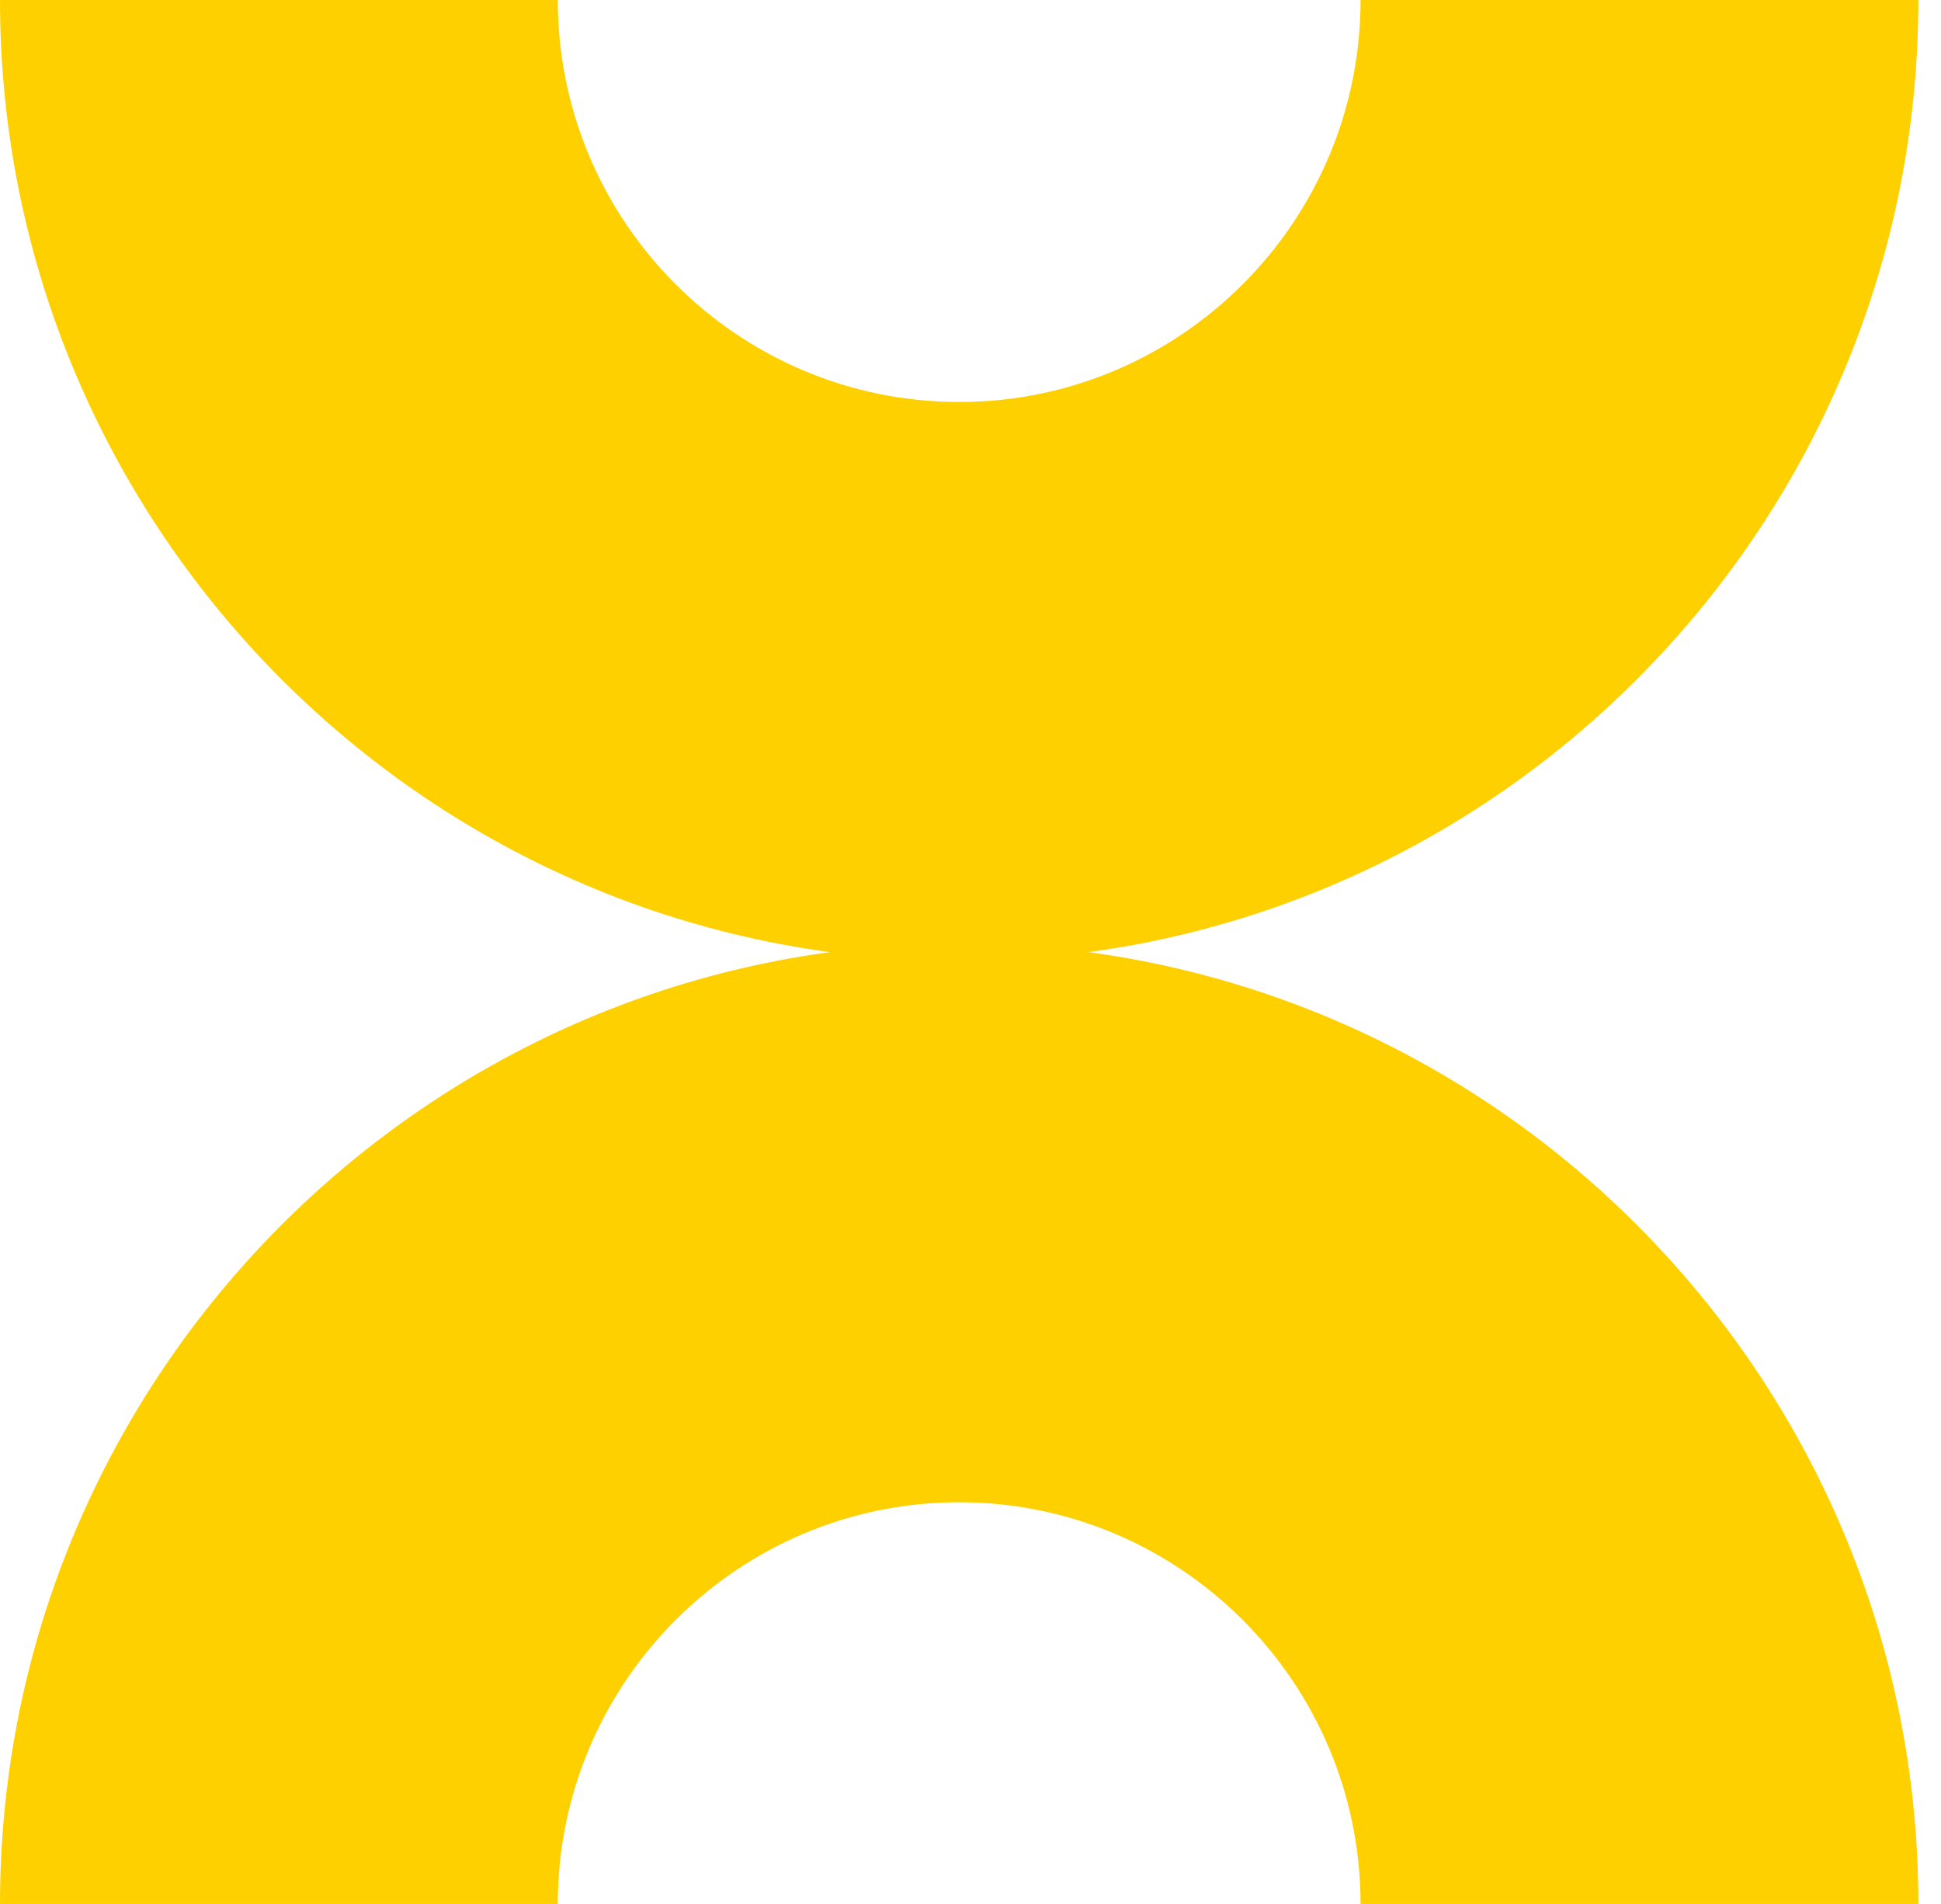
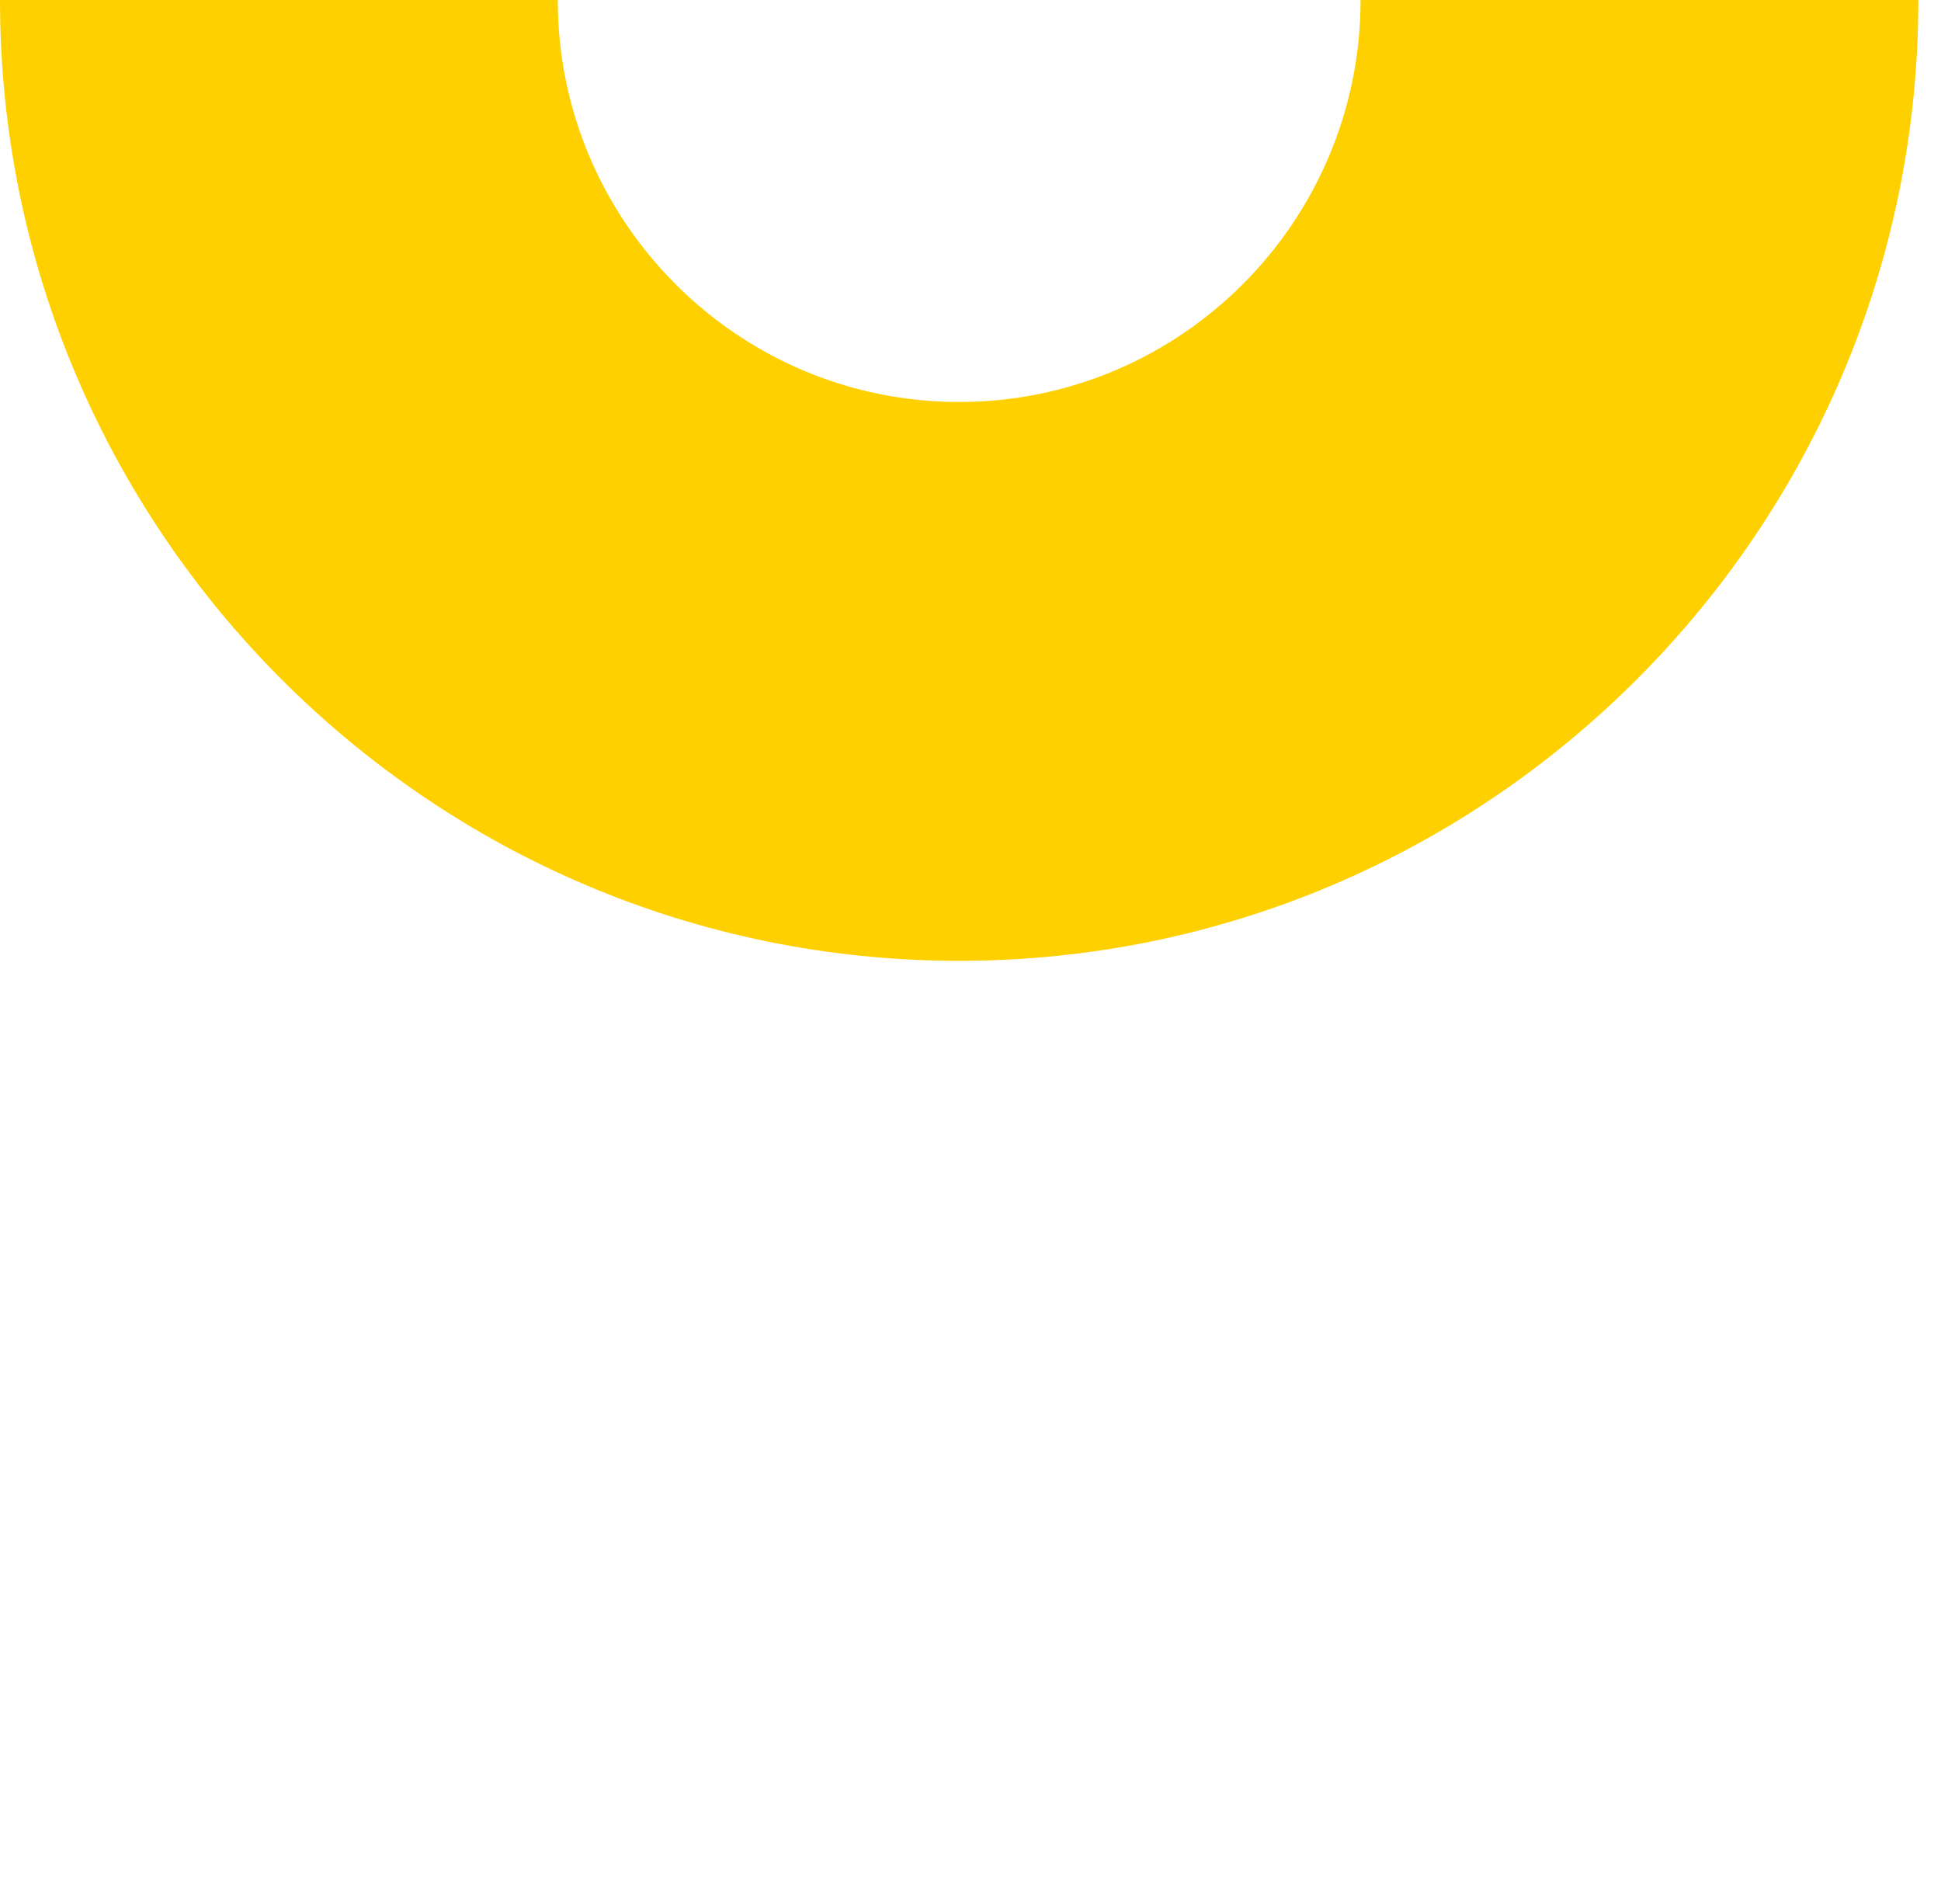
<svg xmlns="http://www.w3.org/2000/svg" width="52" height="51" viewBox="0 0 52 51" fill="none">
  <path d="M25.697 25.737C11.527 25.737 0 14.192 0 0H14.943C14.943 5.938 19.766 10.768 25.697 10.768C31.627 10.768 36.45 5.938 36.45 0H51.393C51.393 14.192 39.866 25.737 25.697 25.737Z" fill="#FFD000" />
-   <path d="M51.393 51.008H36.45C36.45 45.071 31.627 40.24 25.697 40.24C19.766 40.24 14.943 45.071 14.943 51.008H0C0 36.817 11.527 25.271 25.697 25.271C39.866 25.271 51.393 36.817 51.393 51.008Z" fill="#FFD000" />
</svg>